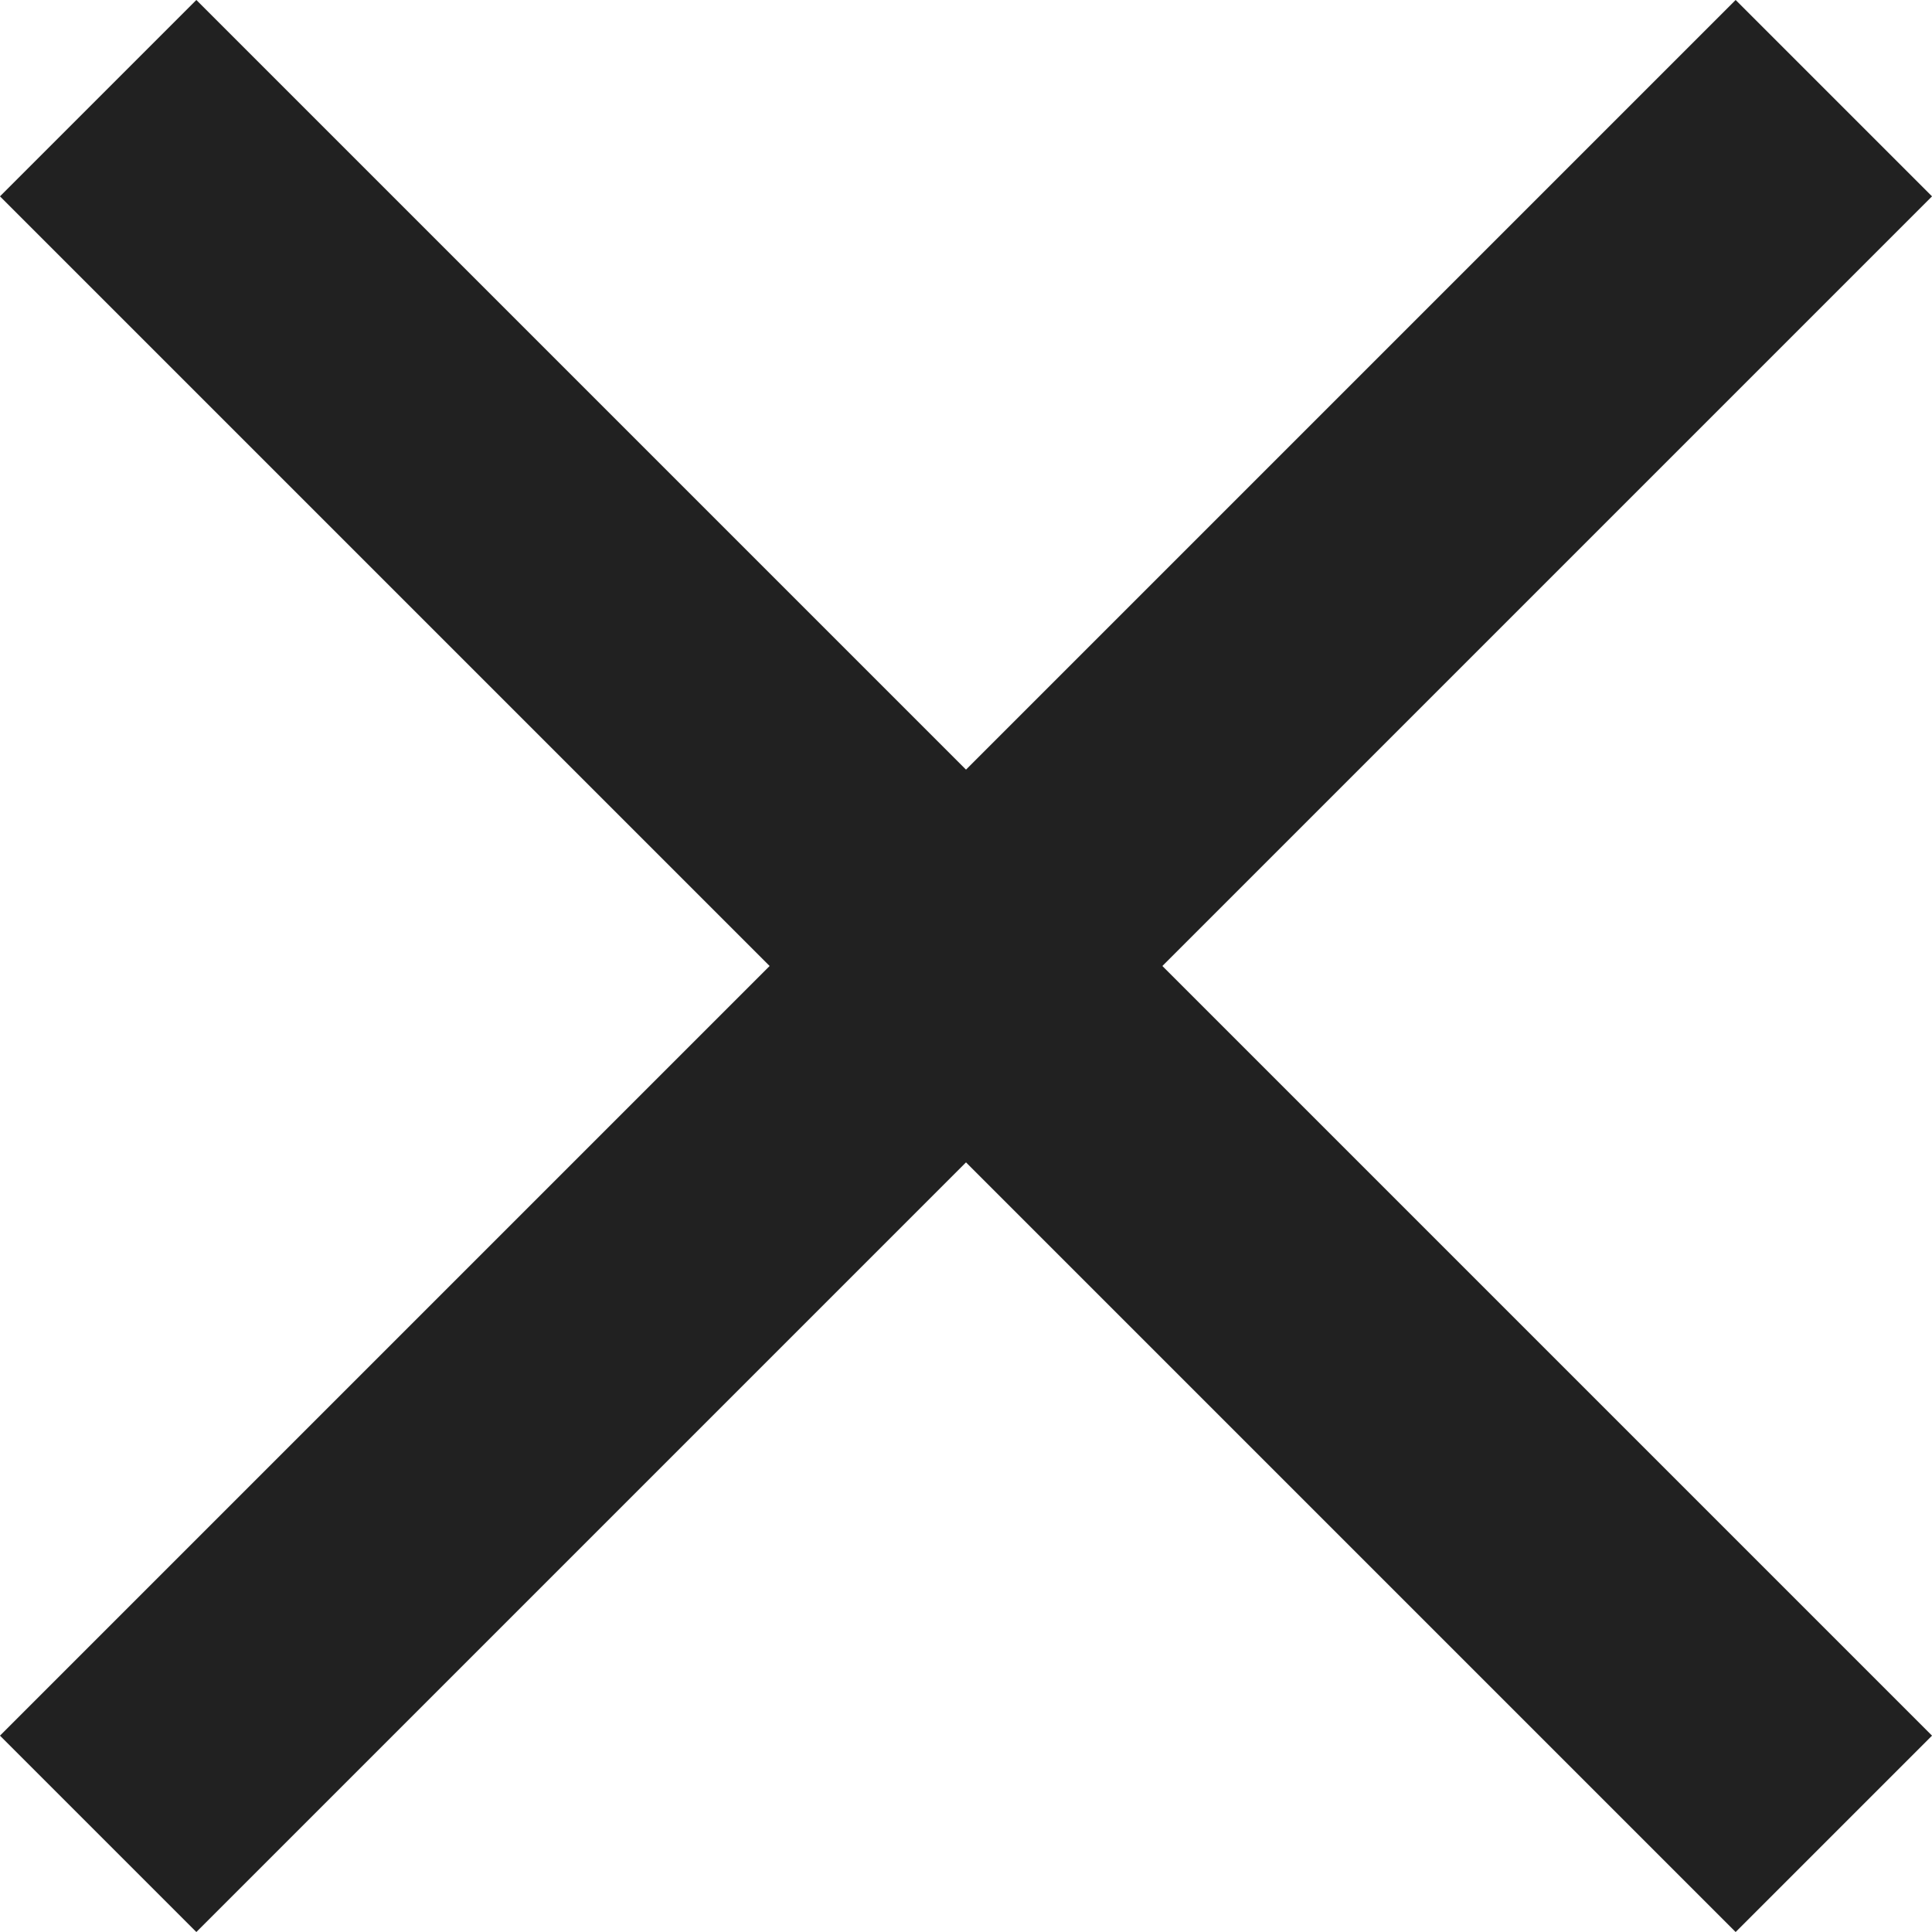
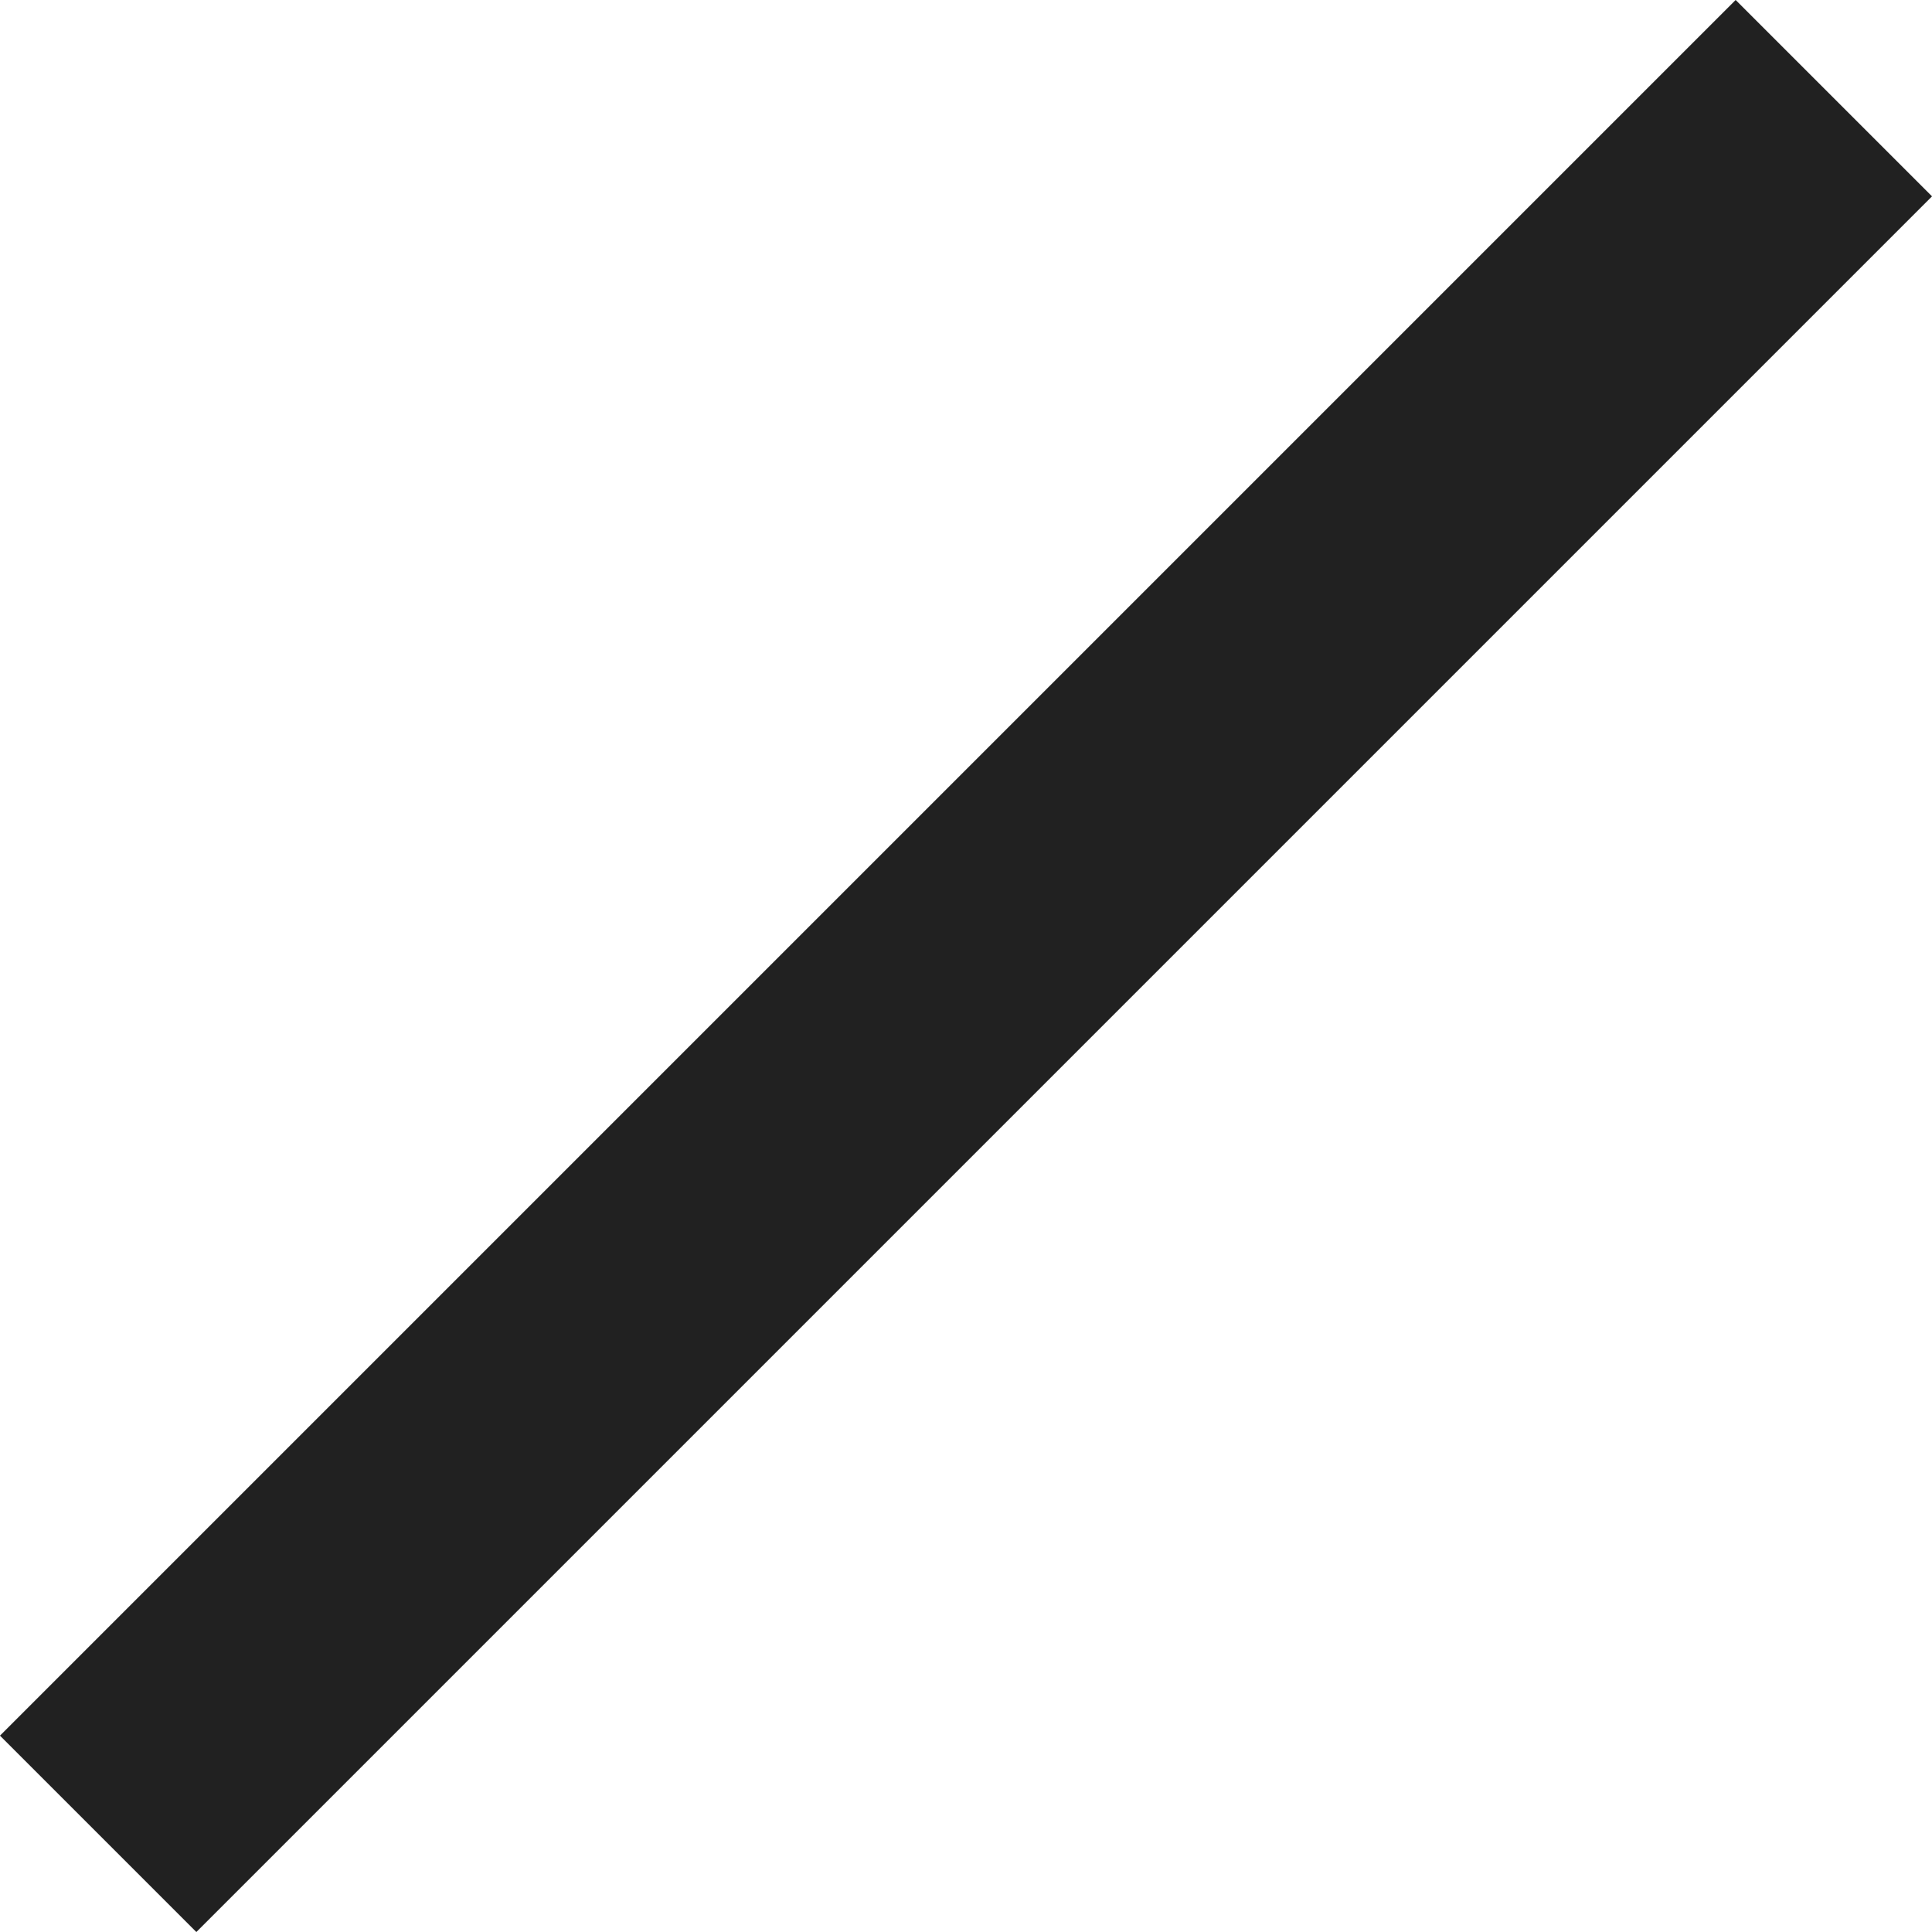
<svg xmlns="http://www.w3.org/2000/svg" width="27.828" height="27.828" viewBox="0 0 27.828 27.828">
  <g id="グループ_904" data-name="グループ 904" transform="translate(-1077.086 -171.086)">
-     <line id="線_1701" data-name="線 1701" x2="25" y2="25" transform="translate(1078.5 172.5)" fill="none" stroke="#212121" stroke-width="4" />
    <line id="線_1702" data-name="線 1702" x1="25" y2="25" transform="translate(1078.5 172.5)" fill="none" stroke="#212121" stroke-width="4" />
  </g>
</svg>